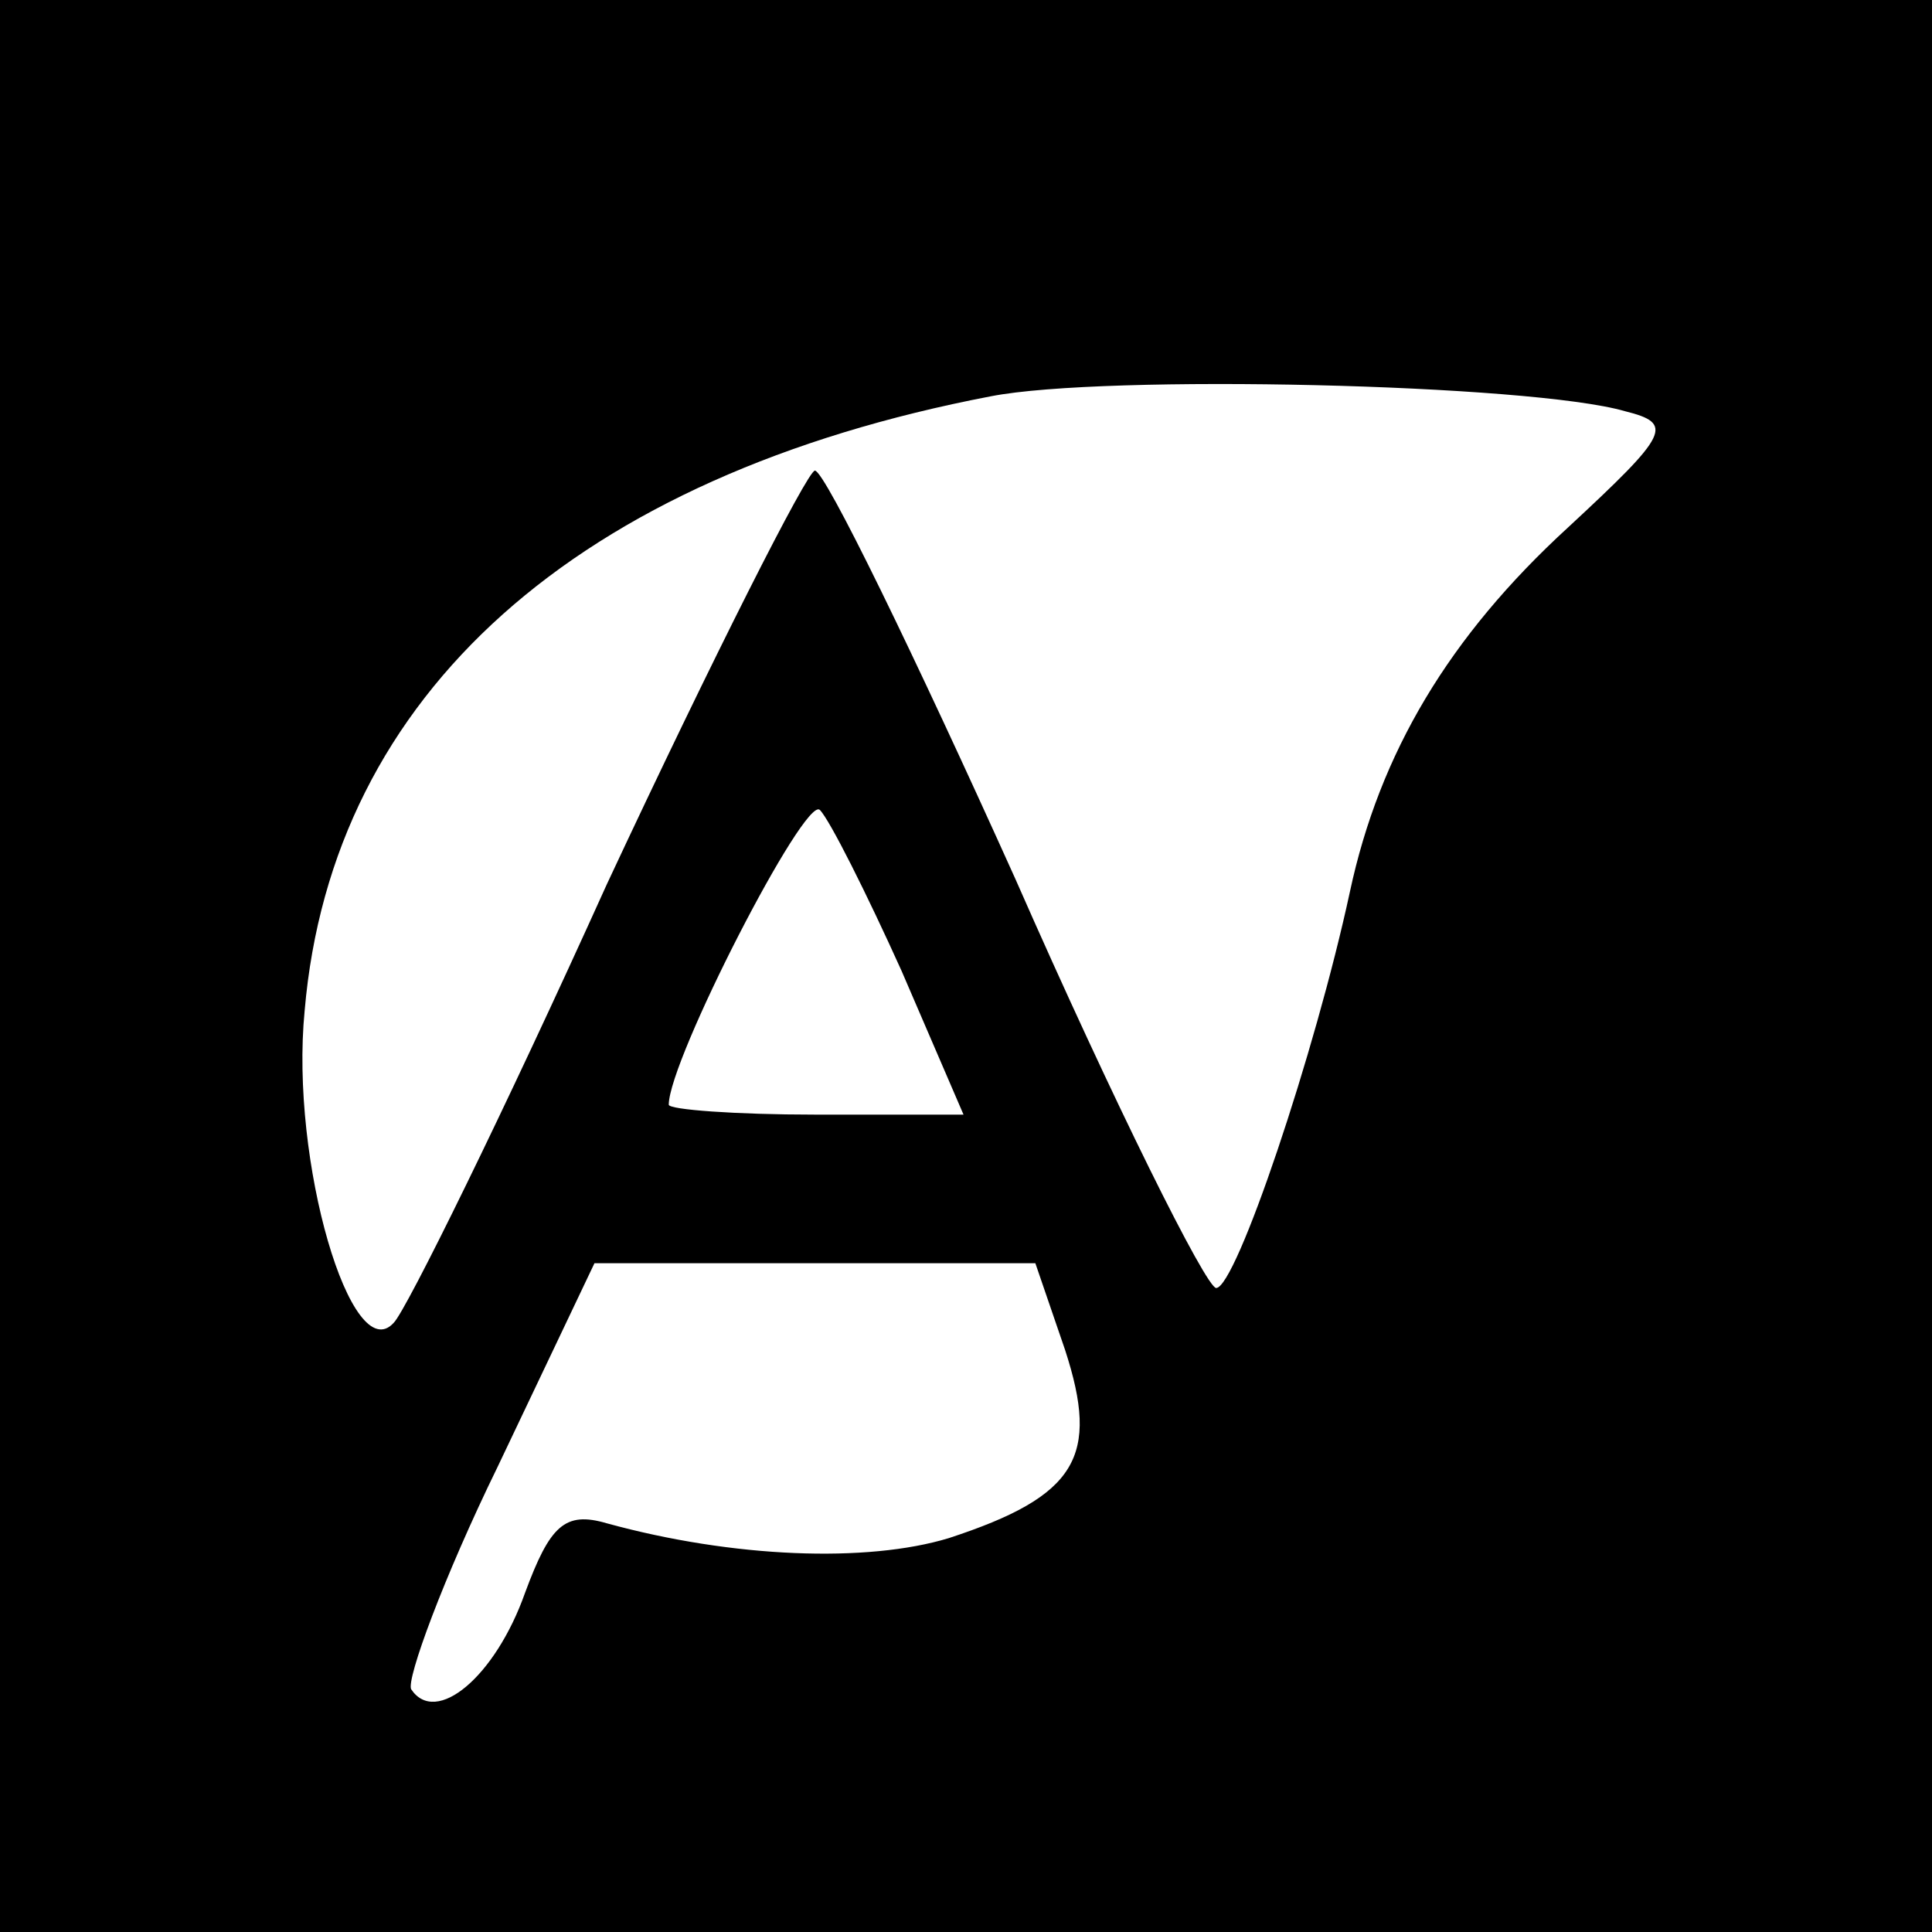
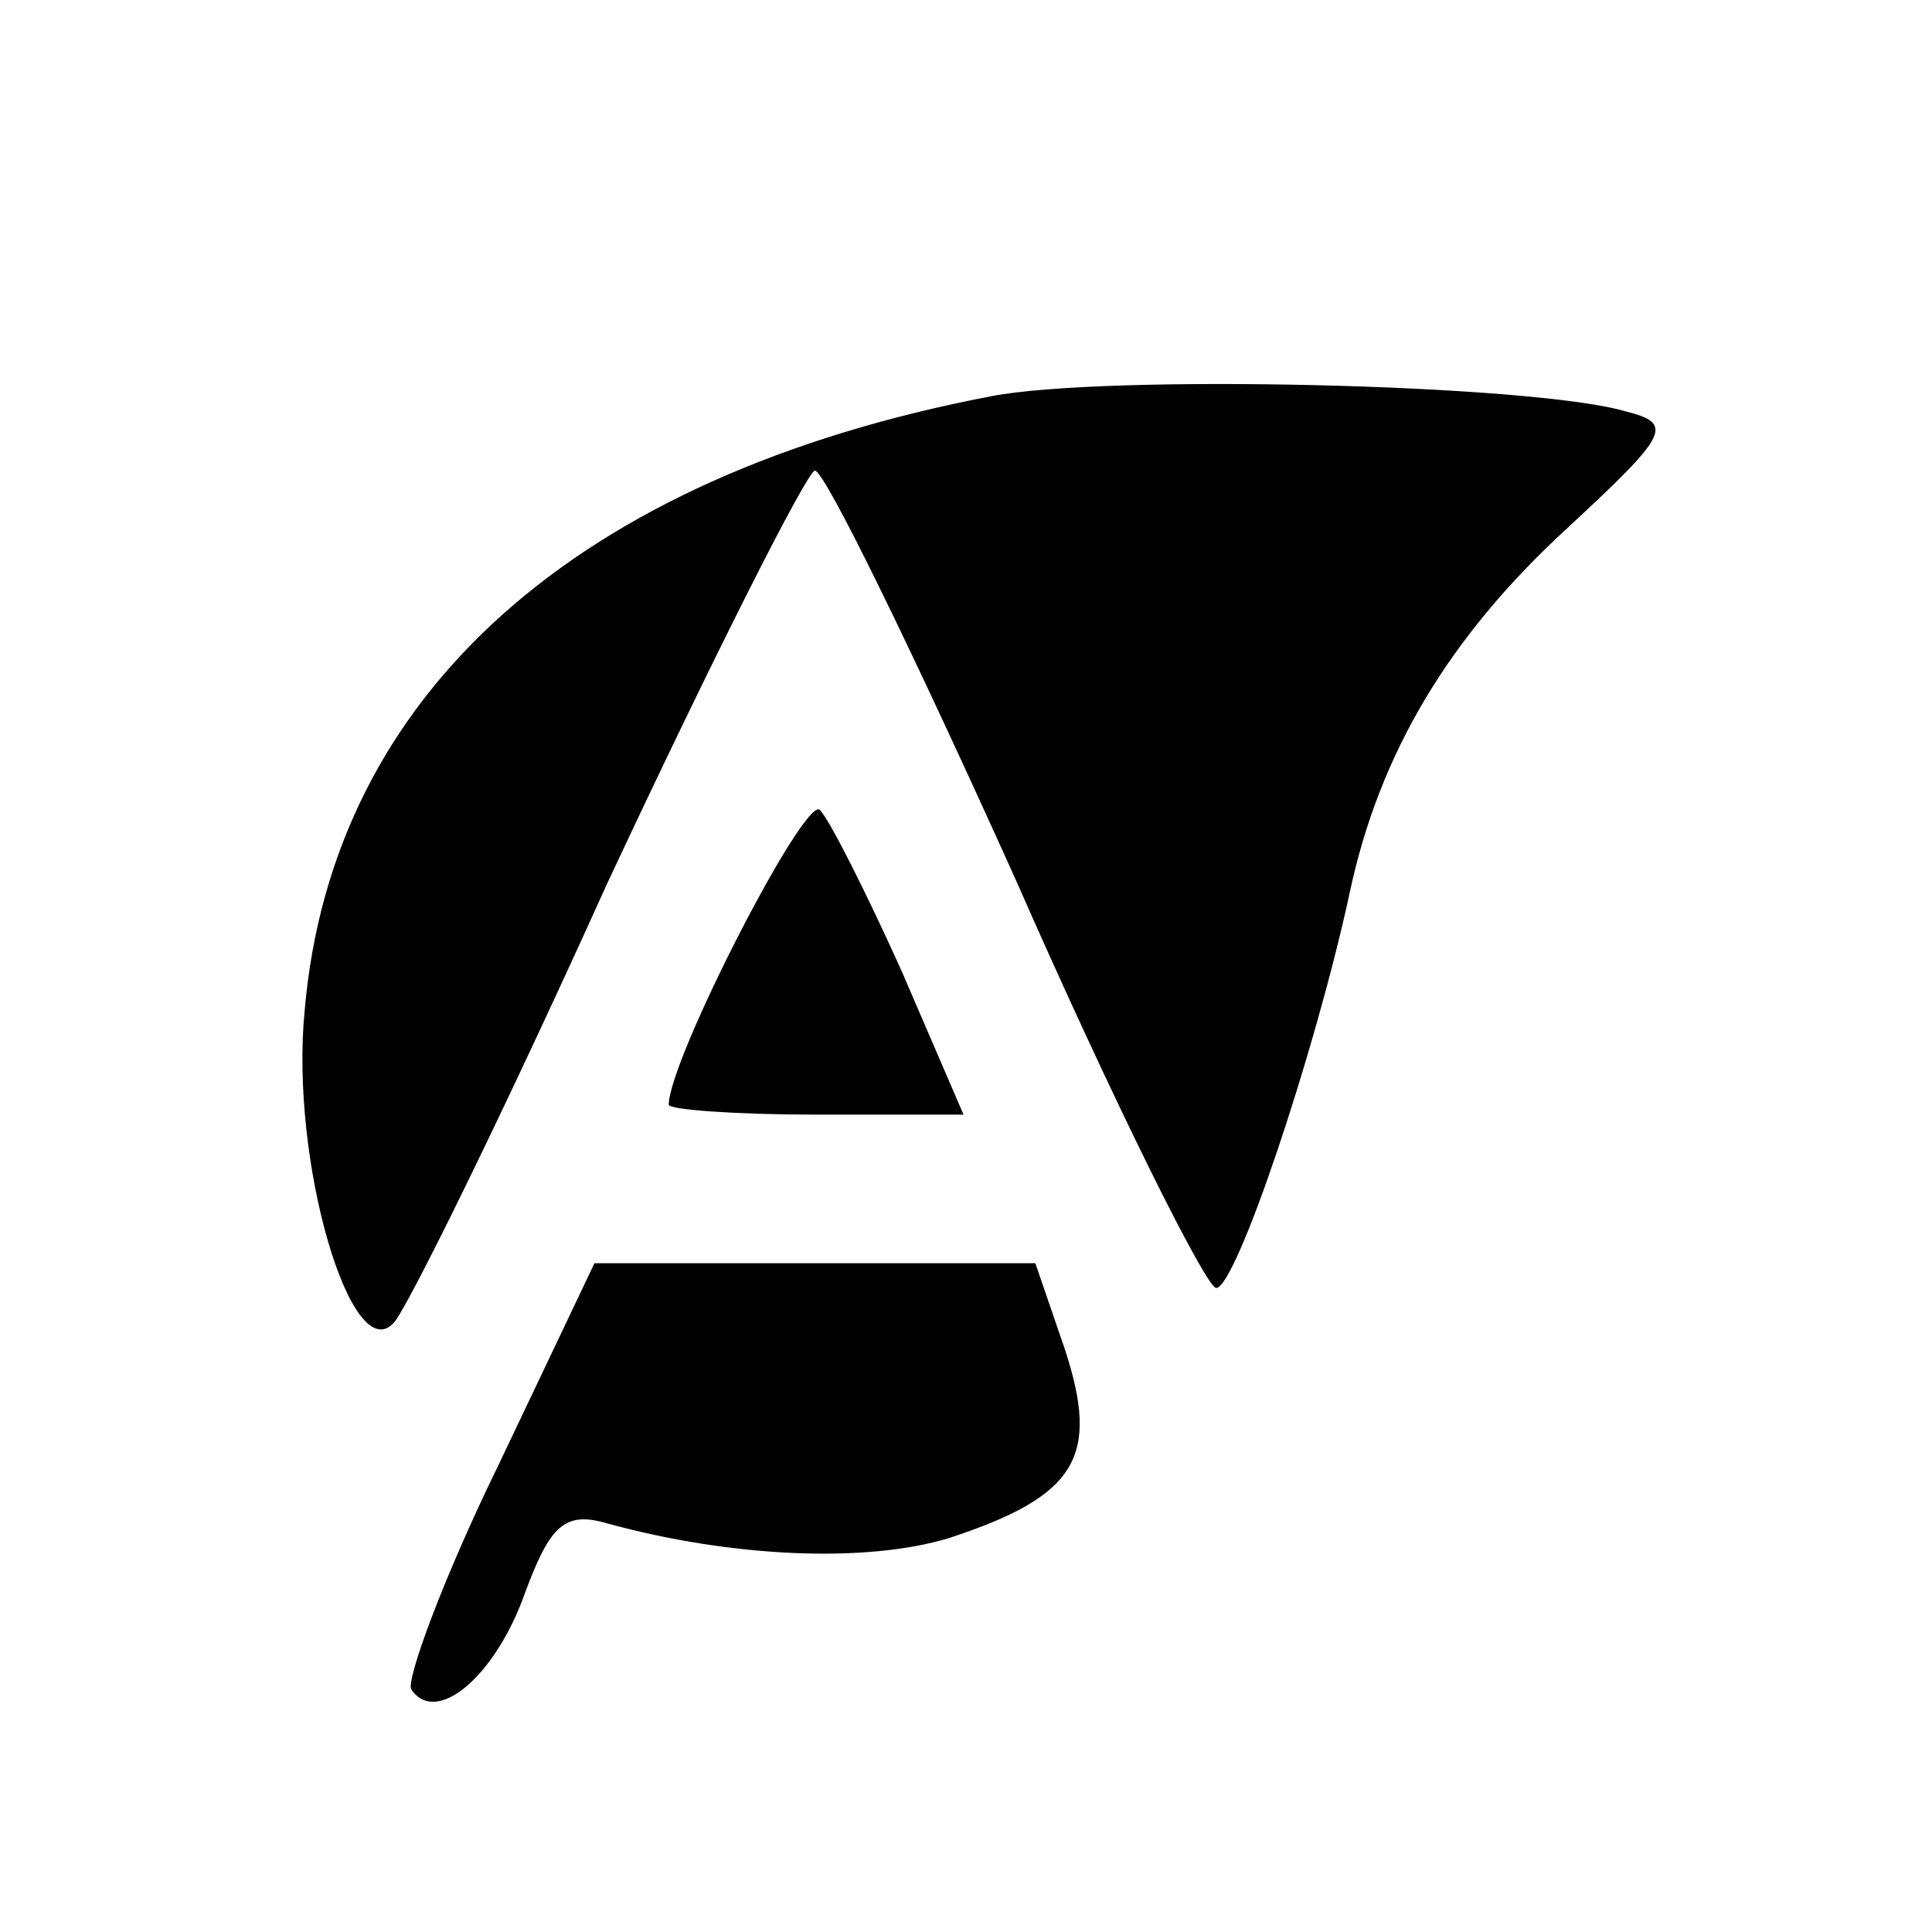
<svg xmlns="http://www.w3.org/2000/svg" version="1.0" width="78pt" height="78pt" viewBox="0 0 78 78" preserveAspectRatio="xMidYMid meet">
  <g transform="translate(0,78) scale(0.1,-0.1)" fill="#000000" stroke="none">
-     <path d="M0 390 l0 -390 390 0 390 0 0 390 0 390 -390 0 -390 0 0 -390z m656 224 c20 -5 18 -9 -23 -47 -48 -44 -76 -91 -88 -147 -14 -65 -46 -160 -54 -160 -4 0 -41 74 -81 165 -41 91 -77 165 -81 165 -3 0 -41 -75 -84 -167 -42 -93 -81 -172 -86 -177 -17 -19 -42 65 -36 126 11 128 110 216 277 248 46 9 218 5 256 -6z m-292 -226 l25 -58 -60 0 c-32 0 -59 2 -59 4 0 18 55 125 61 119 4 -4 19 -34 33 -65z m66 -153 c14 -43 5 -59 -47 -76 -33 -10 -87 -8 -138 6 -17 5 -23 -1 -33 -28 -12 -34 -36 -54 -46 -39 -2 4 13 45 35 90 l39 82 89 0 89 0 12 -35z" />
+     <path d="M0 390 z m656 224 c20 -5 18 -9 -23 -47 -48 -44 -76 -91 -88 -147 -14 -65 -46 -160 -54 -160 -4 0 -41 74 -81 165 -41 91 -77 165 -81 165 -3 0 -41 -75 -84 -167 -42 -93 -81 -172 -86 -177 -17 -19 -42 65 -36 126 11 128 110 216 277 248 46 9 218 5 256 -6z m-292 -226 l25 -58 -60 0 c-32 0 -59 2 -59 4 0 18 55 125 61 119 4 -4 19 -34 33 -65z m66 -153 c14 -43 5 -59 -47 -76 -33 -10 -87 -8 -138 6 -17 5 -23 -1 -33 -28 -12 -34 -36 -54 -46 -39 -2 4 13 45 35 90 l39 82 89 0 89 0 12 -35z" />
  </g>
</svg>